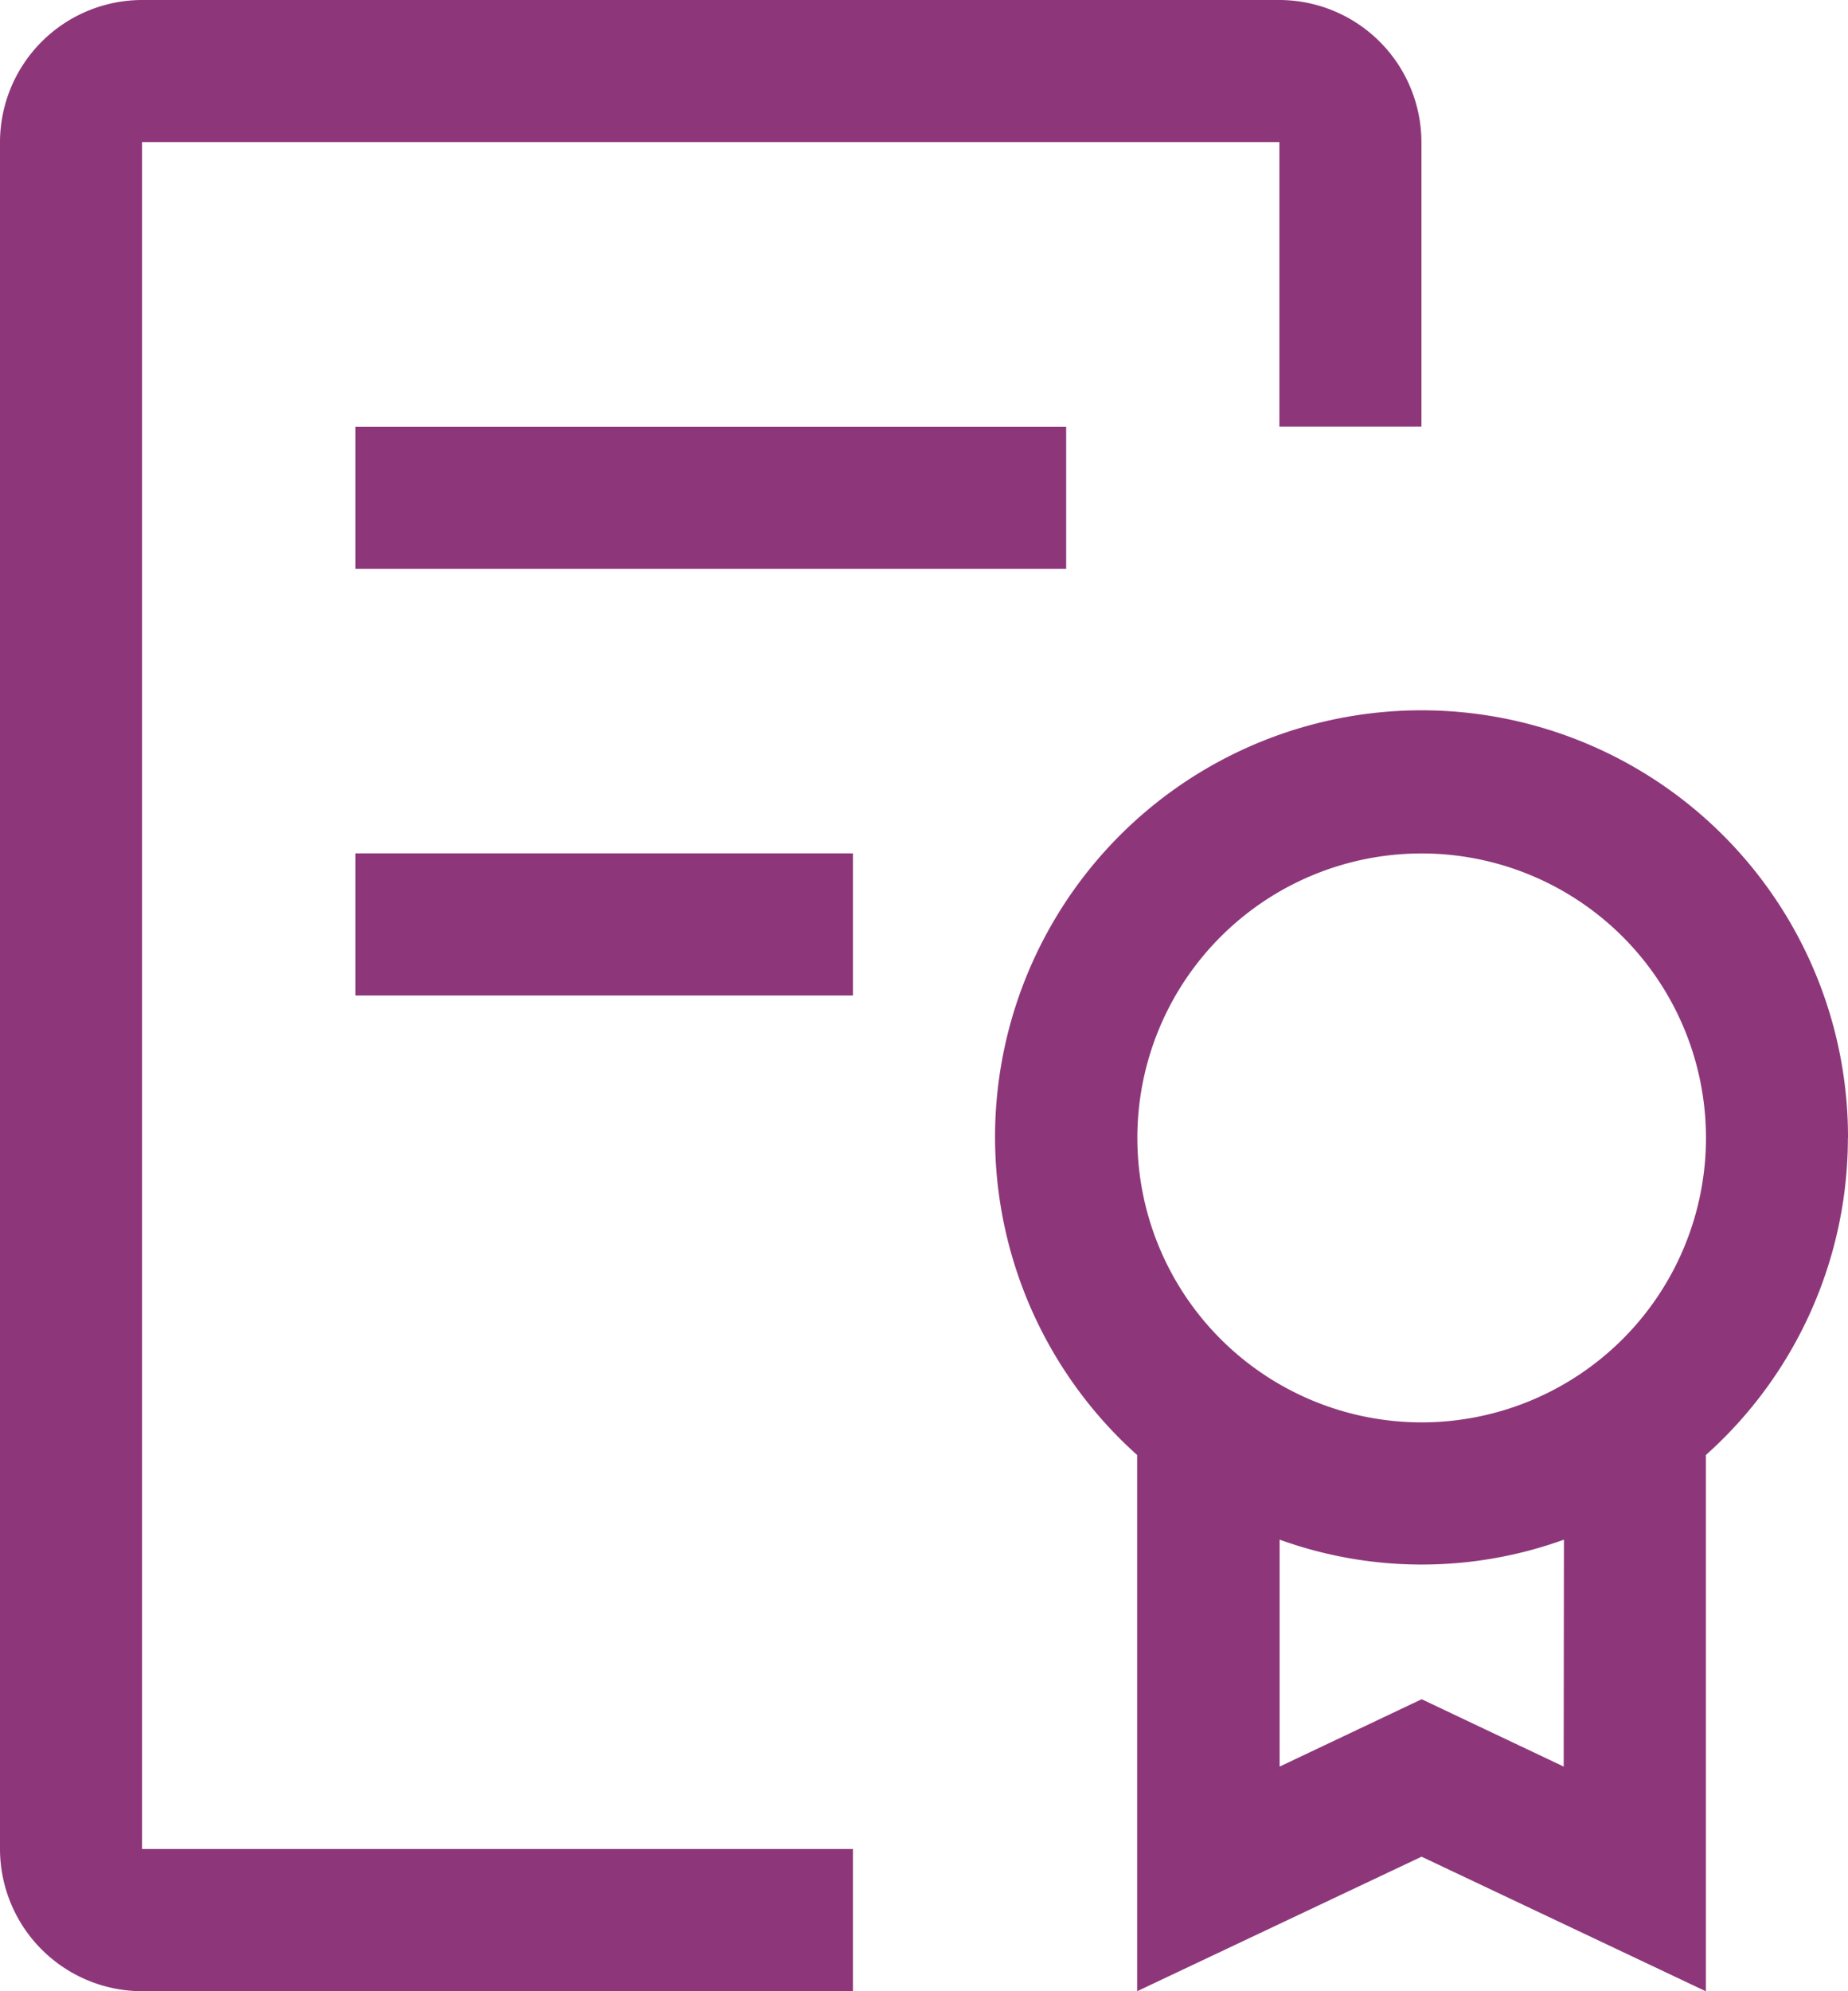
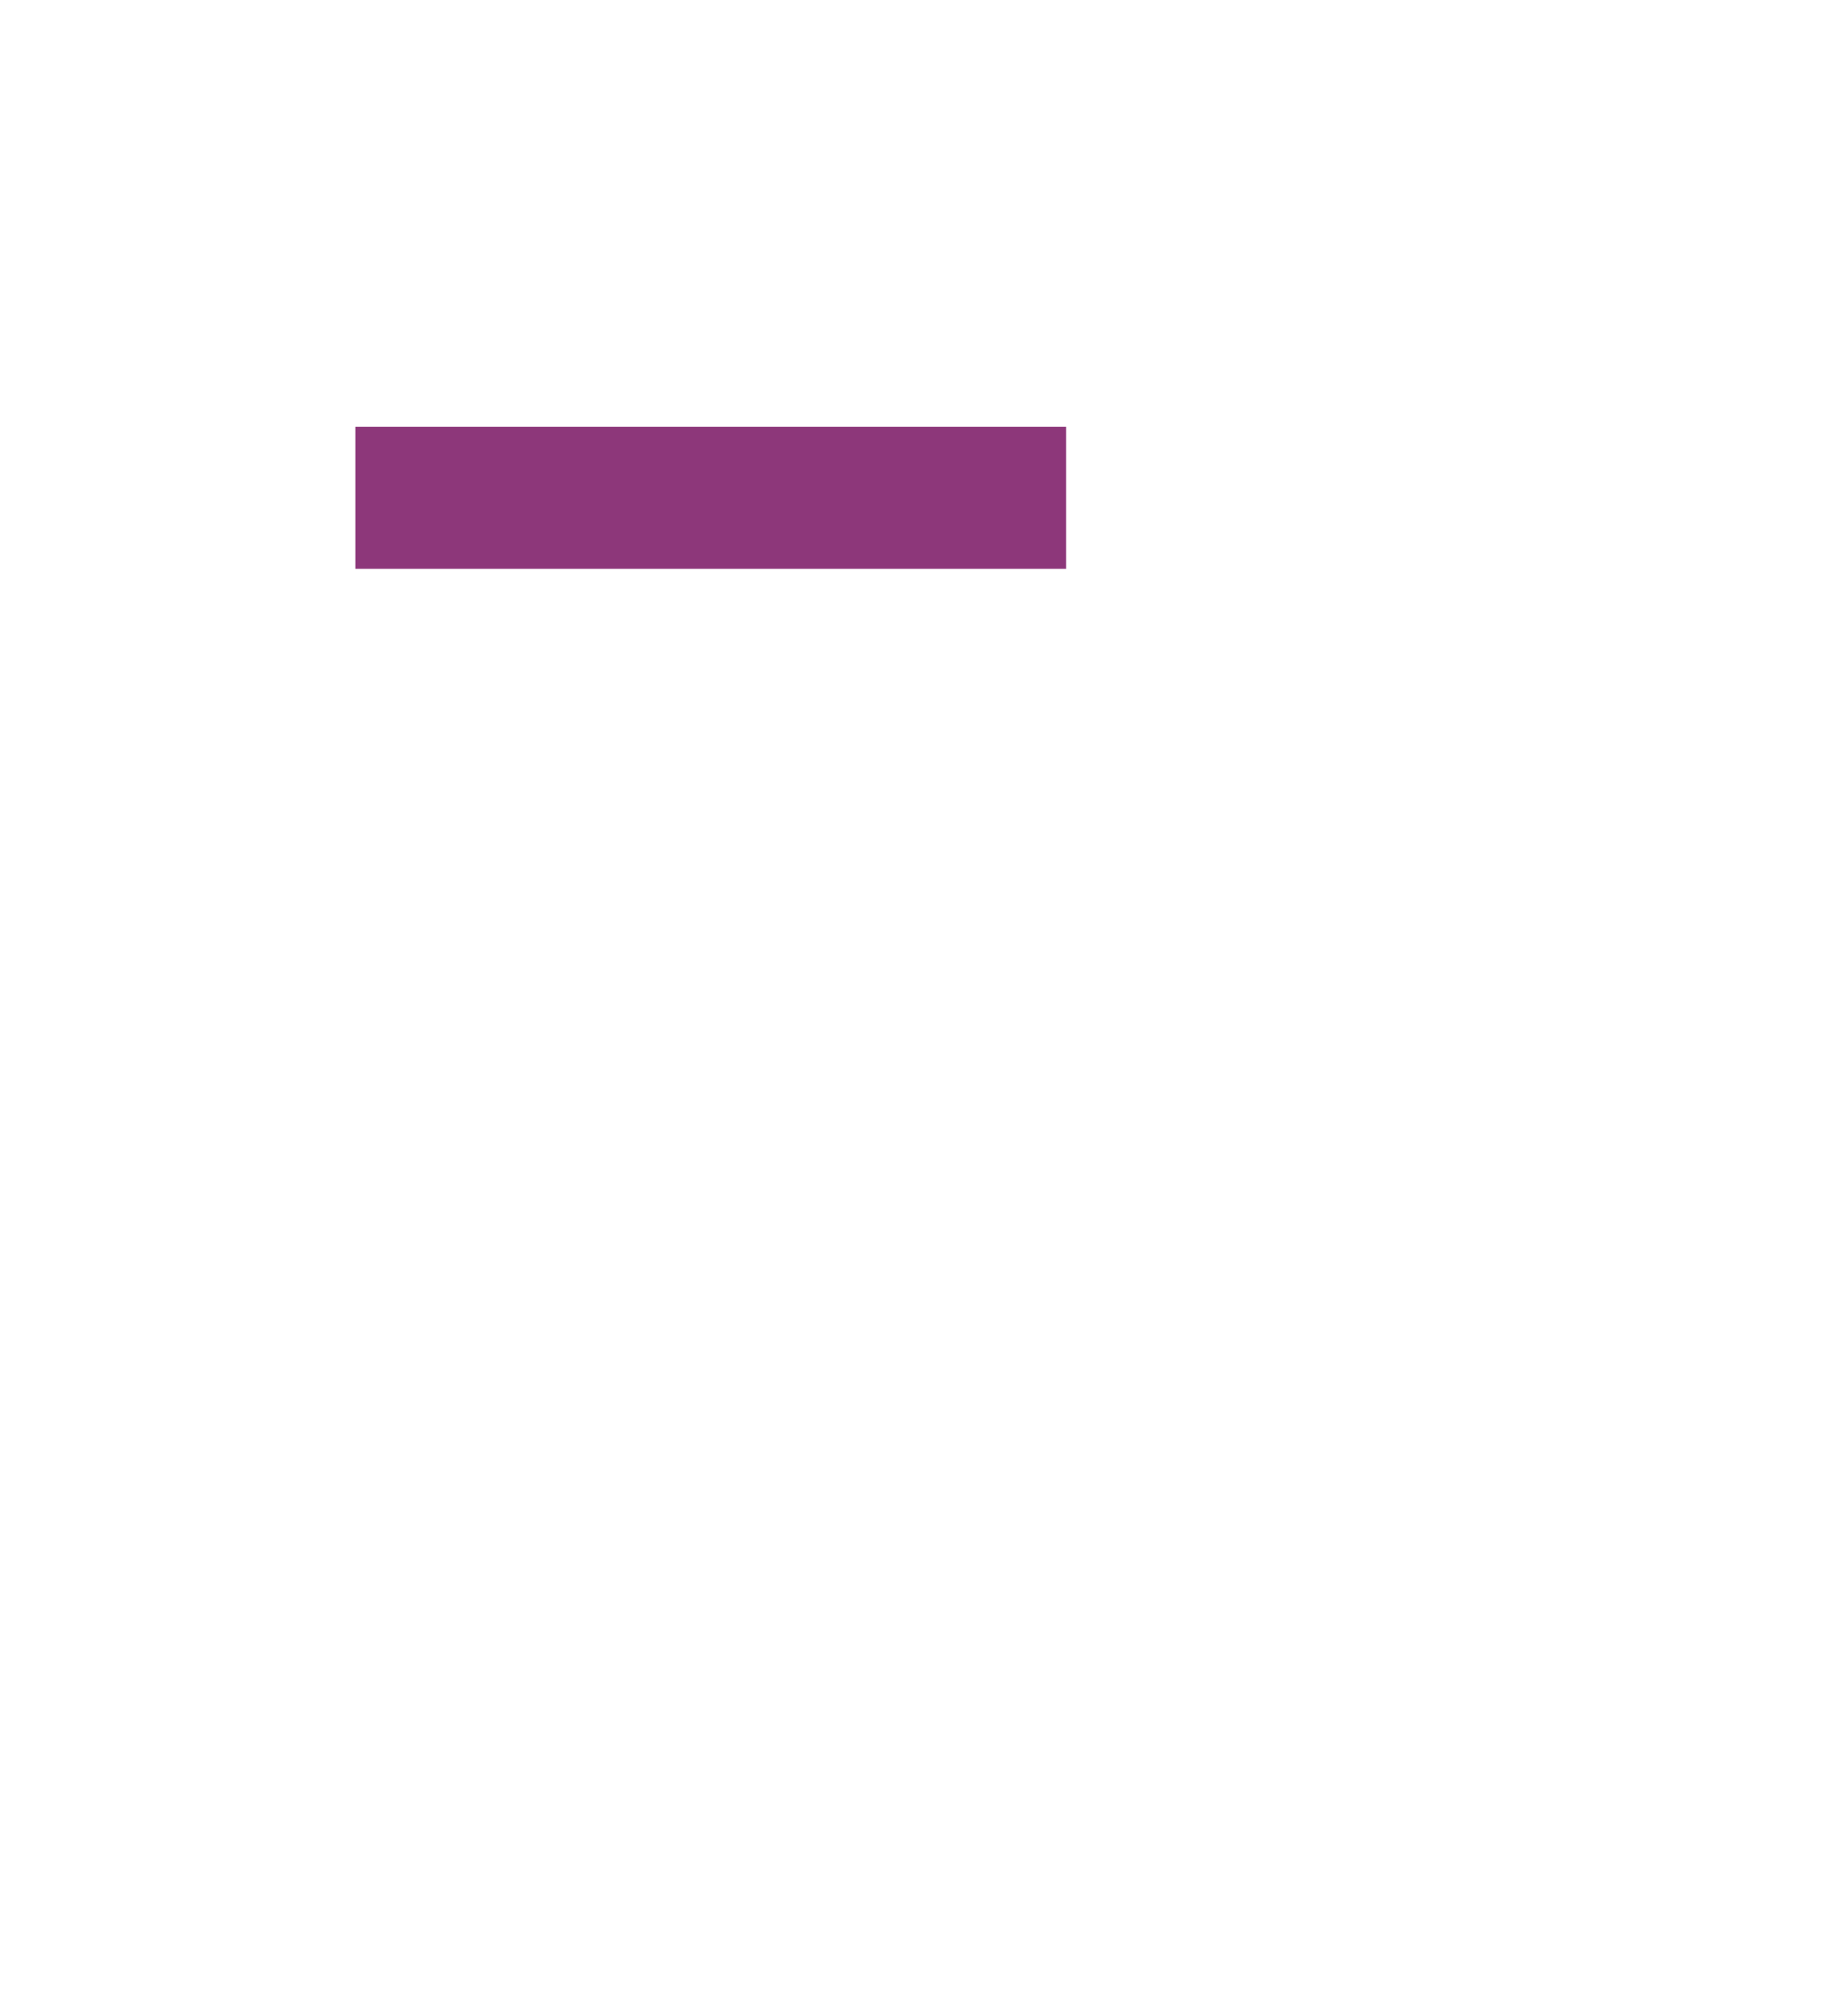
<svg xmlns="http://www.w3.org/2000/svg" width="53.346" height="57.449" viewBox="0 0 53.346 57.449">
  <g id="policy" transform="translate(-24 -12)">
-     <path id="Path_416" data-name="Path 416" d="M132.62,84.26A12.311,12.311,0,1,0,112.1,93.411v15.47L120.31,105l8.207,3.884V93.411a12.27,12.27,0,0,0,4.1-9.151ZM124.413,102.4l-4.1-1.943-4.1,1.943V95.853a12.081,12.081,0,0,0,8.207,0Zm-4.1-9.931a8.207,8.207,0,1,1,8.207-8.207,8.207,8.207,0,0,1-8.207,8.207Z" transform="translate(-55.274 -39.432)" fill="#8d377a" />
-     <path id="Path_417" data-name="Path 417" d="M54,84H68.362v4.1H54Z" transform="translate(-19.741 -47.379)" fill="#8d377a" />
    <path id="Path_418" data-name="Path 418" d="M54,48H74.518v4.1H54Z" transform="translate(-19.741 -23.689)" fill="#8d377a" />
-     <path id="Path_419" data-name="Path 419" d="M28.1,69.449a4.108,4.108,0,0,1-4.1-4.1V16.1A4.108,4.108,0,0,1,28.1,12H60.932a4.108,4.108,0,0,1,4.1,4.1v8.207h-4.1V16.1H28.1V65.346H48.621v4.1Z" fill="#8d377a" />
  </g>
</svg>